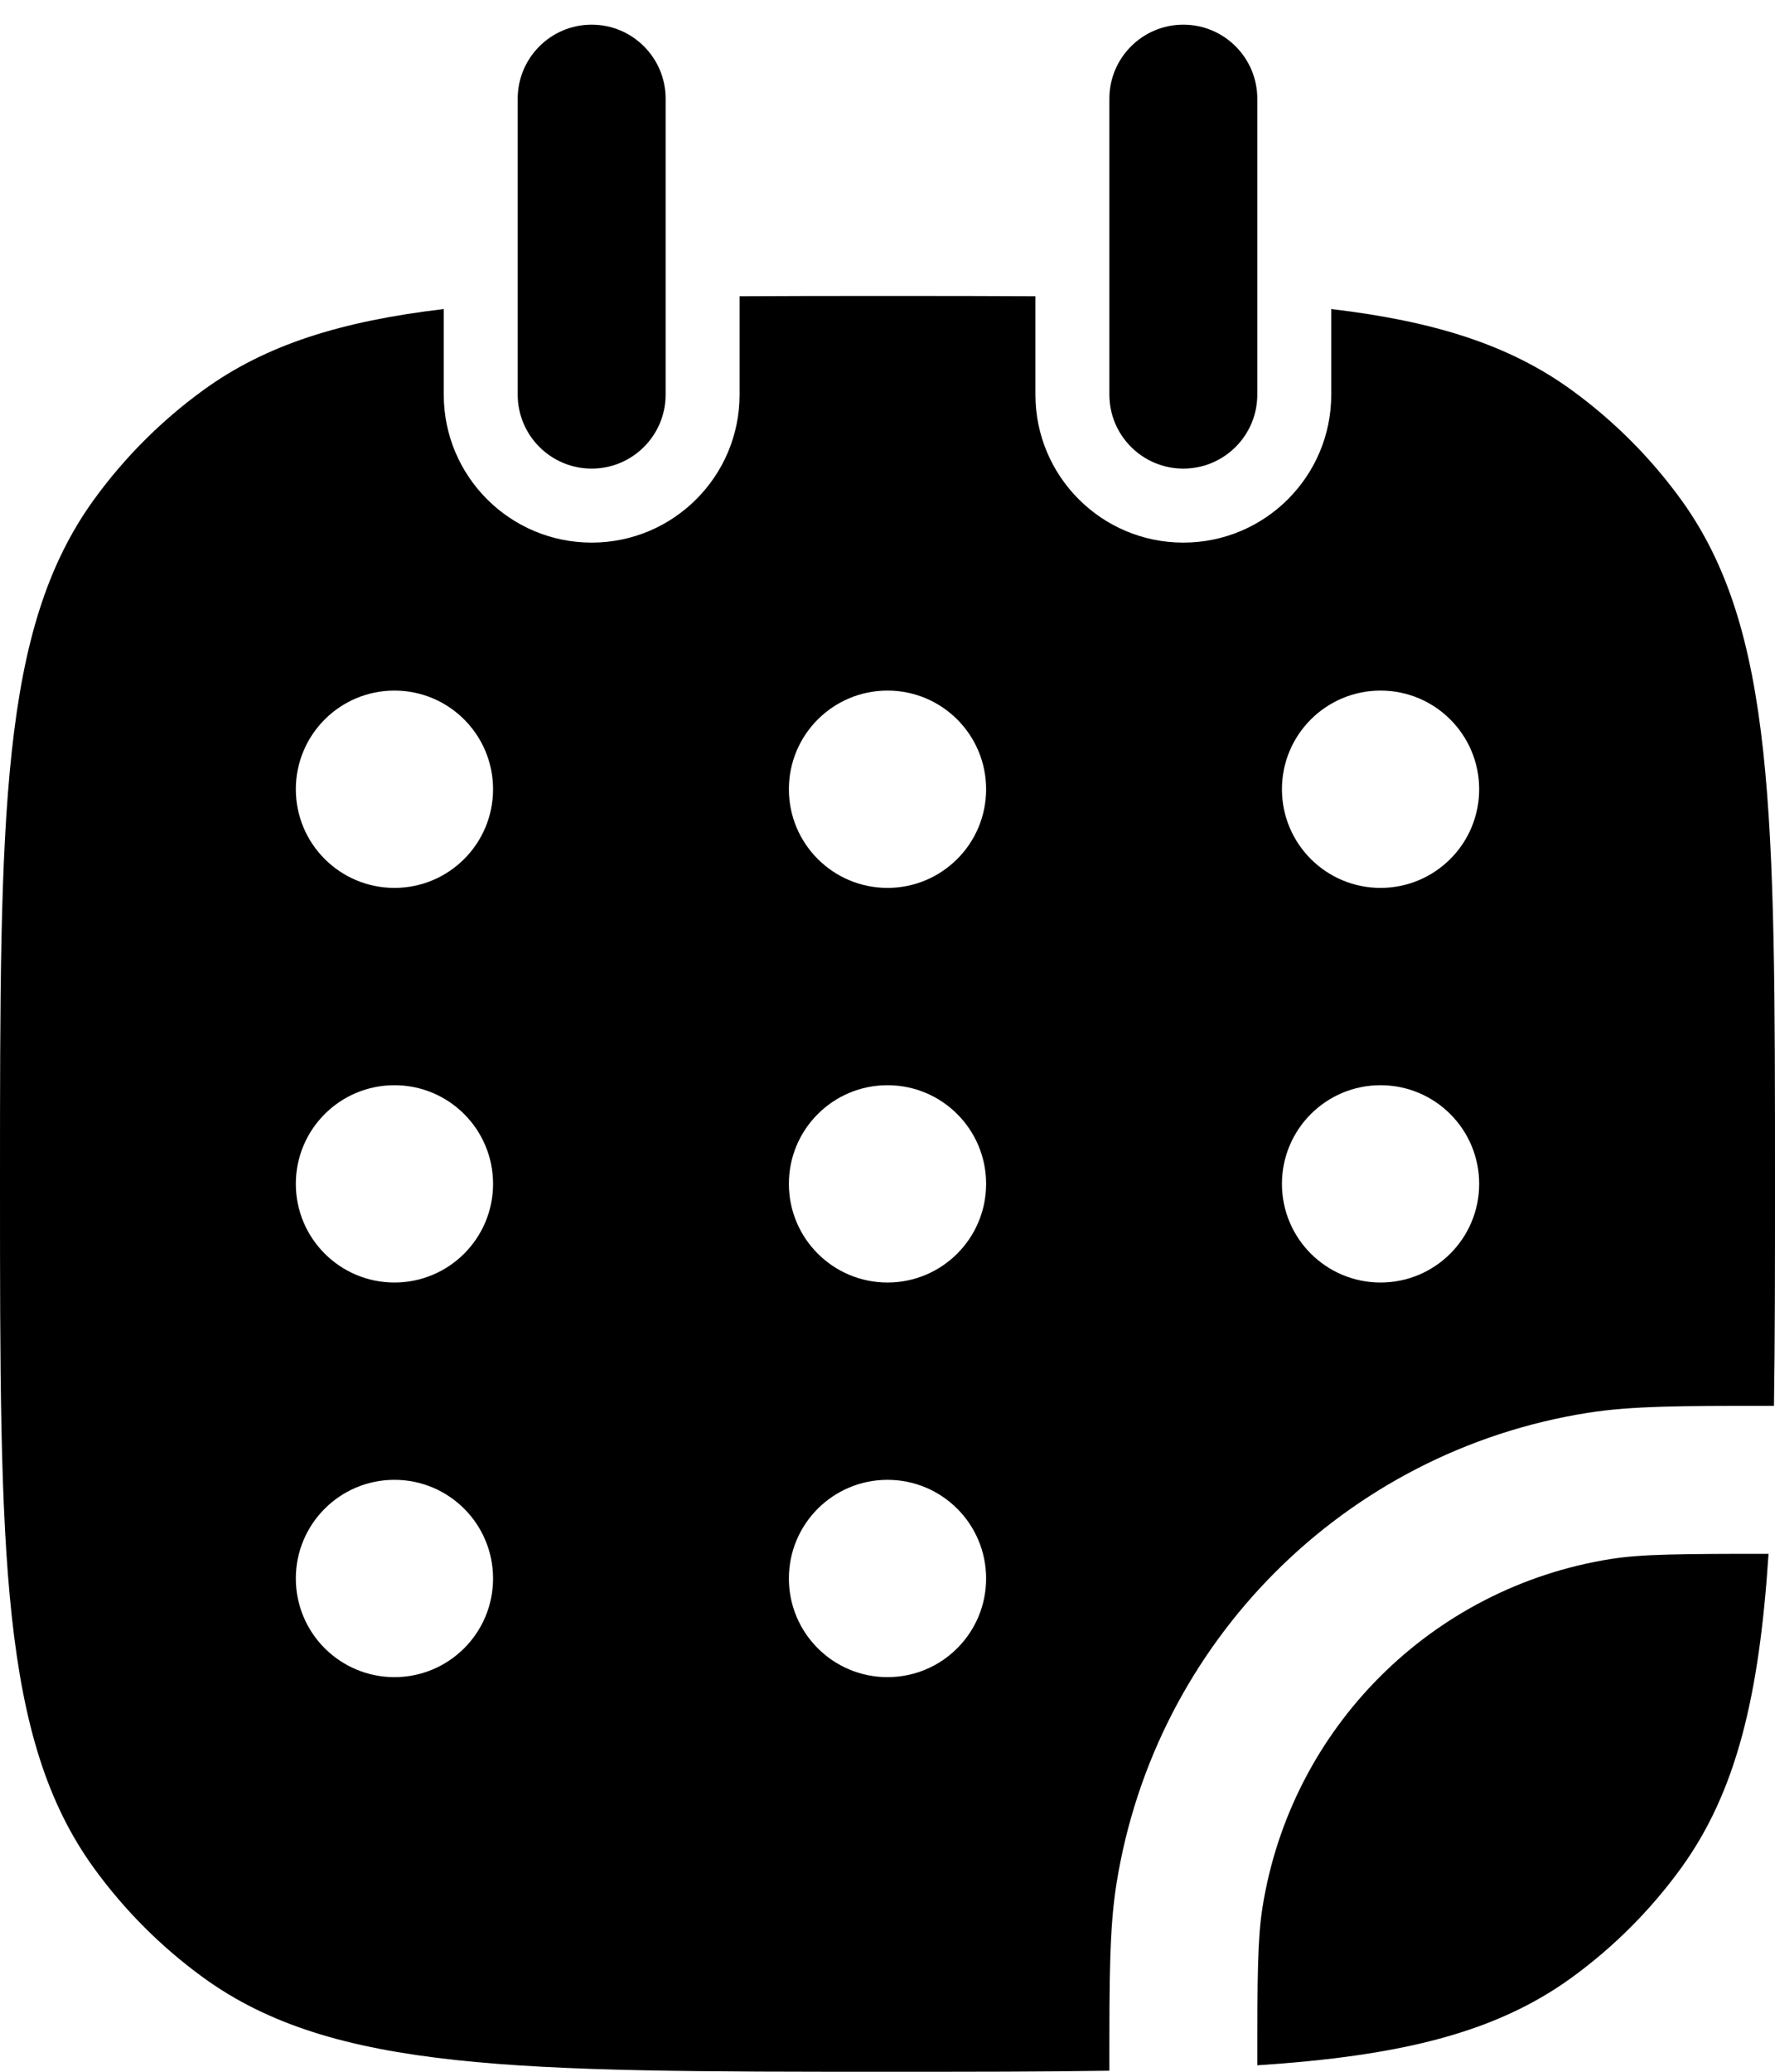
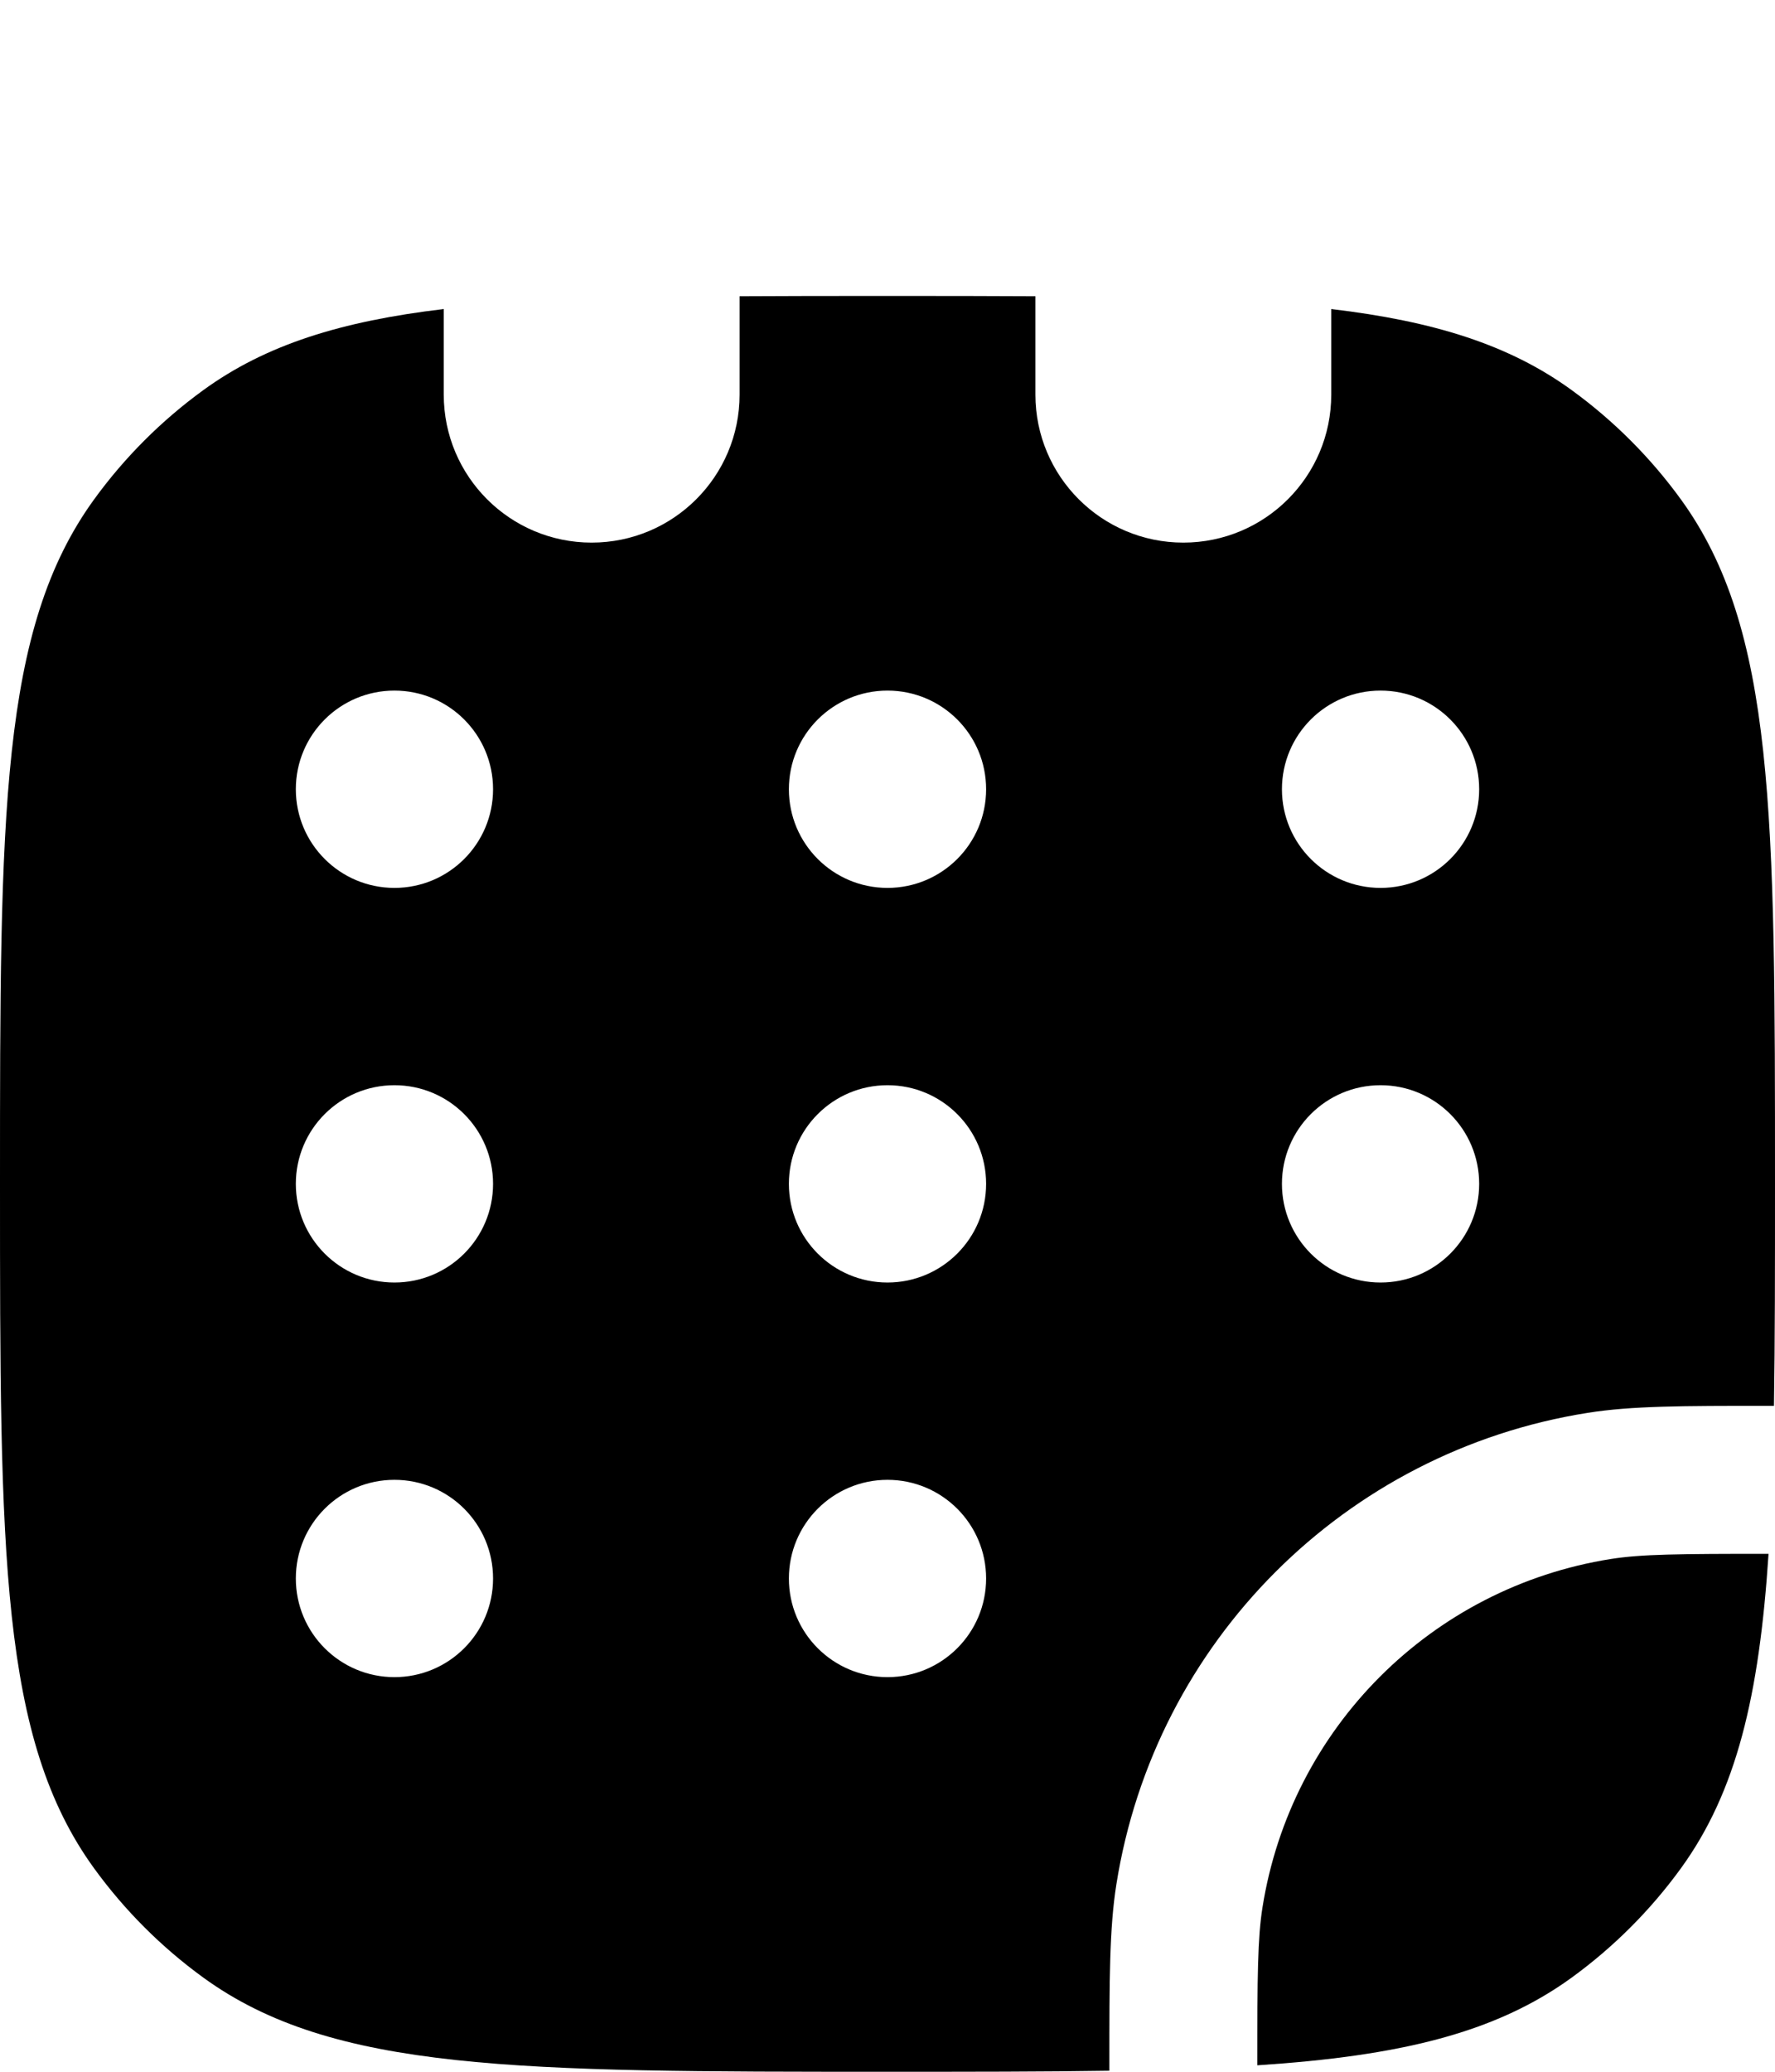
<svg xmlns="http://www.w3.org/2000/svg" width="36" height="42" viewBox="0 0 36 42" fill="none">
  <g id="Calender 2">
    <g id="Vector">
      <path fill-rule="evenodd" clip-rule="evenodd" d="M9 6.265C6.917 6.512 5.389 6.989 4.122 7.91C3.273 8.527 2.527 9.273 1.91 10.122C0 12.751 0 16.5 0 24C0 31.5 0 35.249 1.91 37.878C2.527 38.727 3.273 39.473 4.122 40.09C6.751 42 10.501 42 18 42C19.678 42 21.168 42 22.5 41.979L22.5 41.838C22.5 40.134 22.5 39.096 22.642 38.201C23.421 33.28 27.28 29.421 32.201 28.642C33.096 28.5 34.134 28.5 35.838 28.5L35.979 28.5C36 27.168 36 25.678 36 24.001C36 16.502 36 12.751 34.09 10.122C33.473 9.273 32.727 8.527 31.878 7.91C30.611 6.989 29.083 6.512 27 6.265V8C27 9.657 25.657 11 24 11C22.343 11 21 9.657 21 8V6.006C20.072 6 19.074 6 18 6C16.926 6 15.928 6 15 6.006V8C15 9.657 13.657 11 12 11C10.343 11 9 9.657 9 8V6.265ZM8 18C9.105 18 10 17.105 10 16C10 14.895 9.105 14 8 14C6.895 14 6 14.895 6 16C6 17.105 6.895 18 8 18ZM10 24C10 25.105 9.105 26 8 26C6.895 26 6 25.105 6 24C6 22.895 6.895 22 8 22C9.105 22 10 22.895 10 24ZM18 18C19.105 18 20 17.105 20 16C20 14.895 19.105 14 18 14C16.895 14 16 14.895 16 16C16 17.105 16.895 18 18 18ZM20 24C20 25.105 19.105 26 18 26C16.895 26 16 25.105 16 24C16 22.895 16.895 22 18 22C19.105 22 20 22.895 20 24ZM18 34C19.105 34 20 33.105 20 32C20 30.895 19.105 30 18 30C16.895 30 16 30.895 16 32C16 33.105 16.895 34 18 34ZM30 16C30 17.105 29.105 18 28 18C26.895 18 26 17.105 26 16C26 14.895 26.895 14 28 14C29.105 14 30 14.895 30 16ZM28 26C29.105 26 30 25.105 30 24C30 22.895 29.105 22 28 22C26.895 22 26 22.895 26 24C26 25.105 26.895 26 28 26ZM10 32C10 33.105 9.105 34 8 34C6.895 34 6 33.105 6 32C6 30.895 6.895 30 8 30C9.105 30 10 30.895 10 32Z" fill="black" />
      <path d="M35.869 31.5C34.049 31.5 33.287 31.507 32.67 31.605C29.033 32.181 26.181 35.033 25.605 38.67C25.507 39.287 25.5 40.049 25.5 41.869C28.379 41.681 30.324 41.219 31.878 40.09C32.727 39.473 33.473 38.727 34.09 37.878C35.219 36.324 35.681 34.379 35.869 31.5Z" fill="black" />
-       <path d="M13.5 2C13.5 1.172 12.828 0.5 12 0.5C11.172 0.5 10.5 1.172 10.5 2V8C10.5 8.828 11.172 9.5 12 9.5C12.828 9.5 13.5 8.828 13.5 8V2Z" fill="black" />
-       <path d="M25.5 2C25.5 1.172 24.828 0.5 24 0.5C23.172 0.5 22.5 1.172 22.5 2V8C22.5 8.828 23.172 9.5 24 9.5C24.828 9.5 25.5 8.828 25.5 8V2Z" fill="black" />
    </g>
  </g>
</svg>